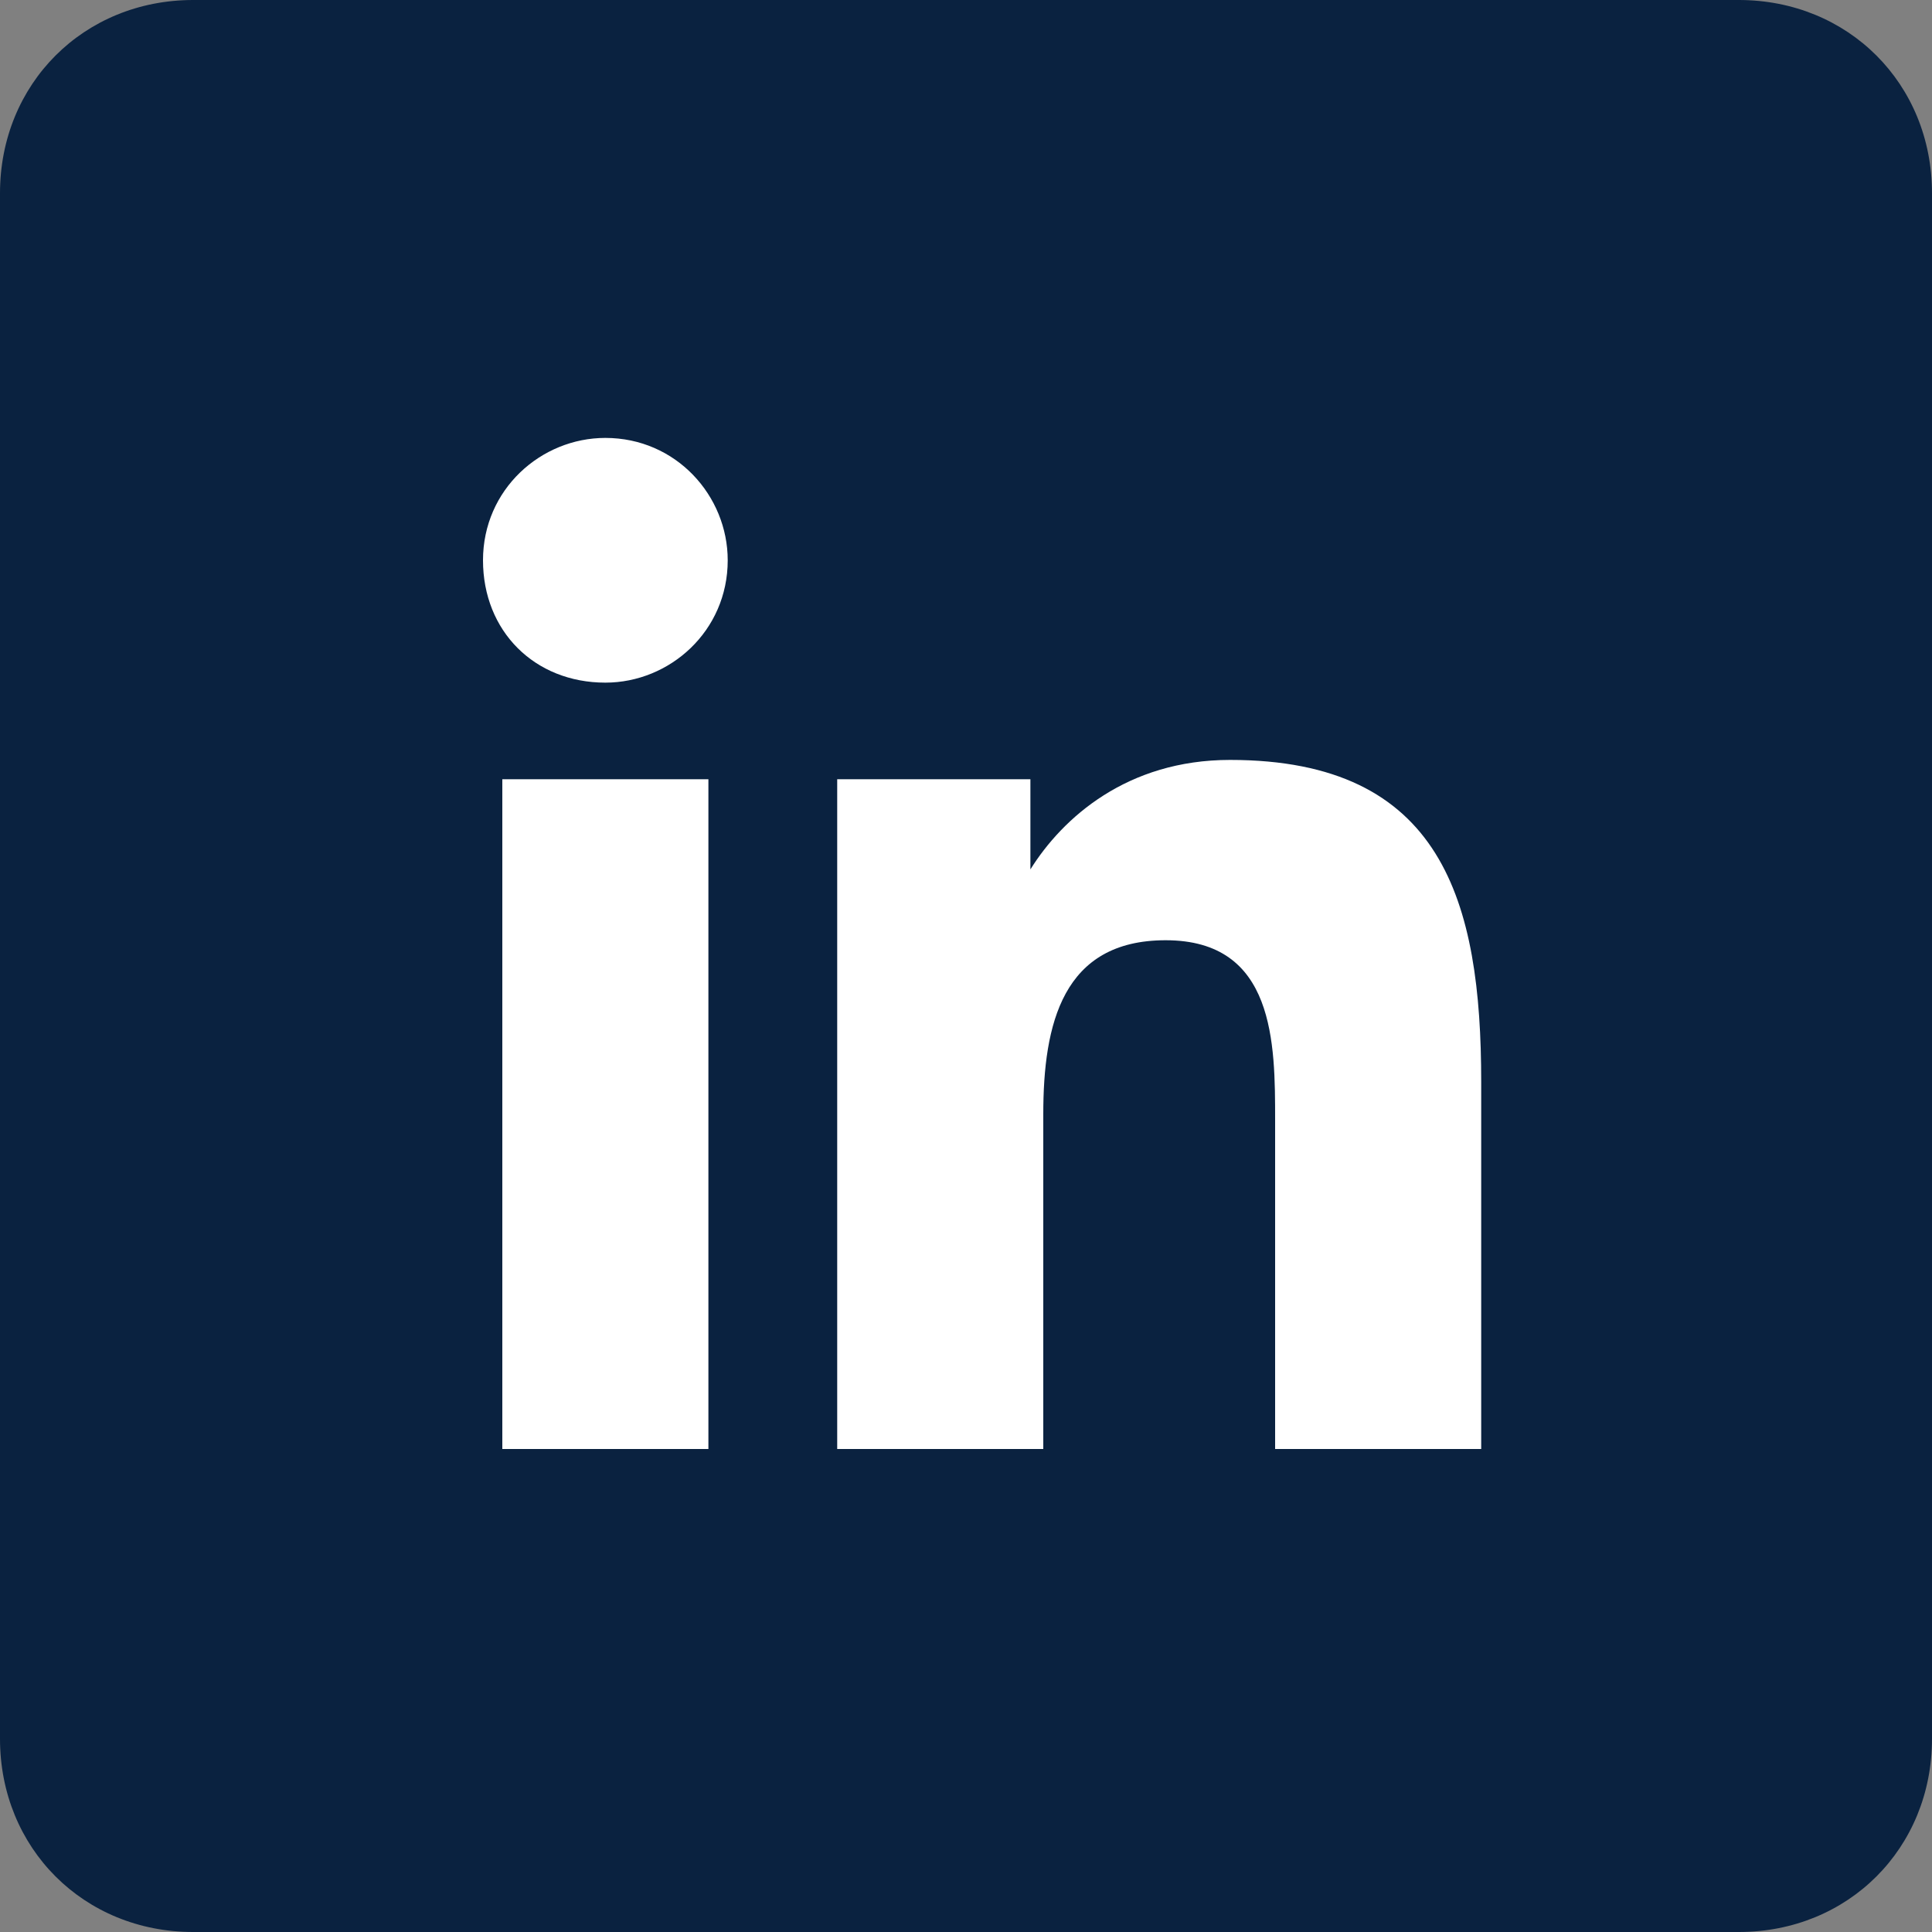
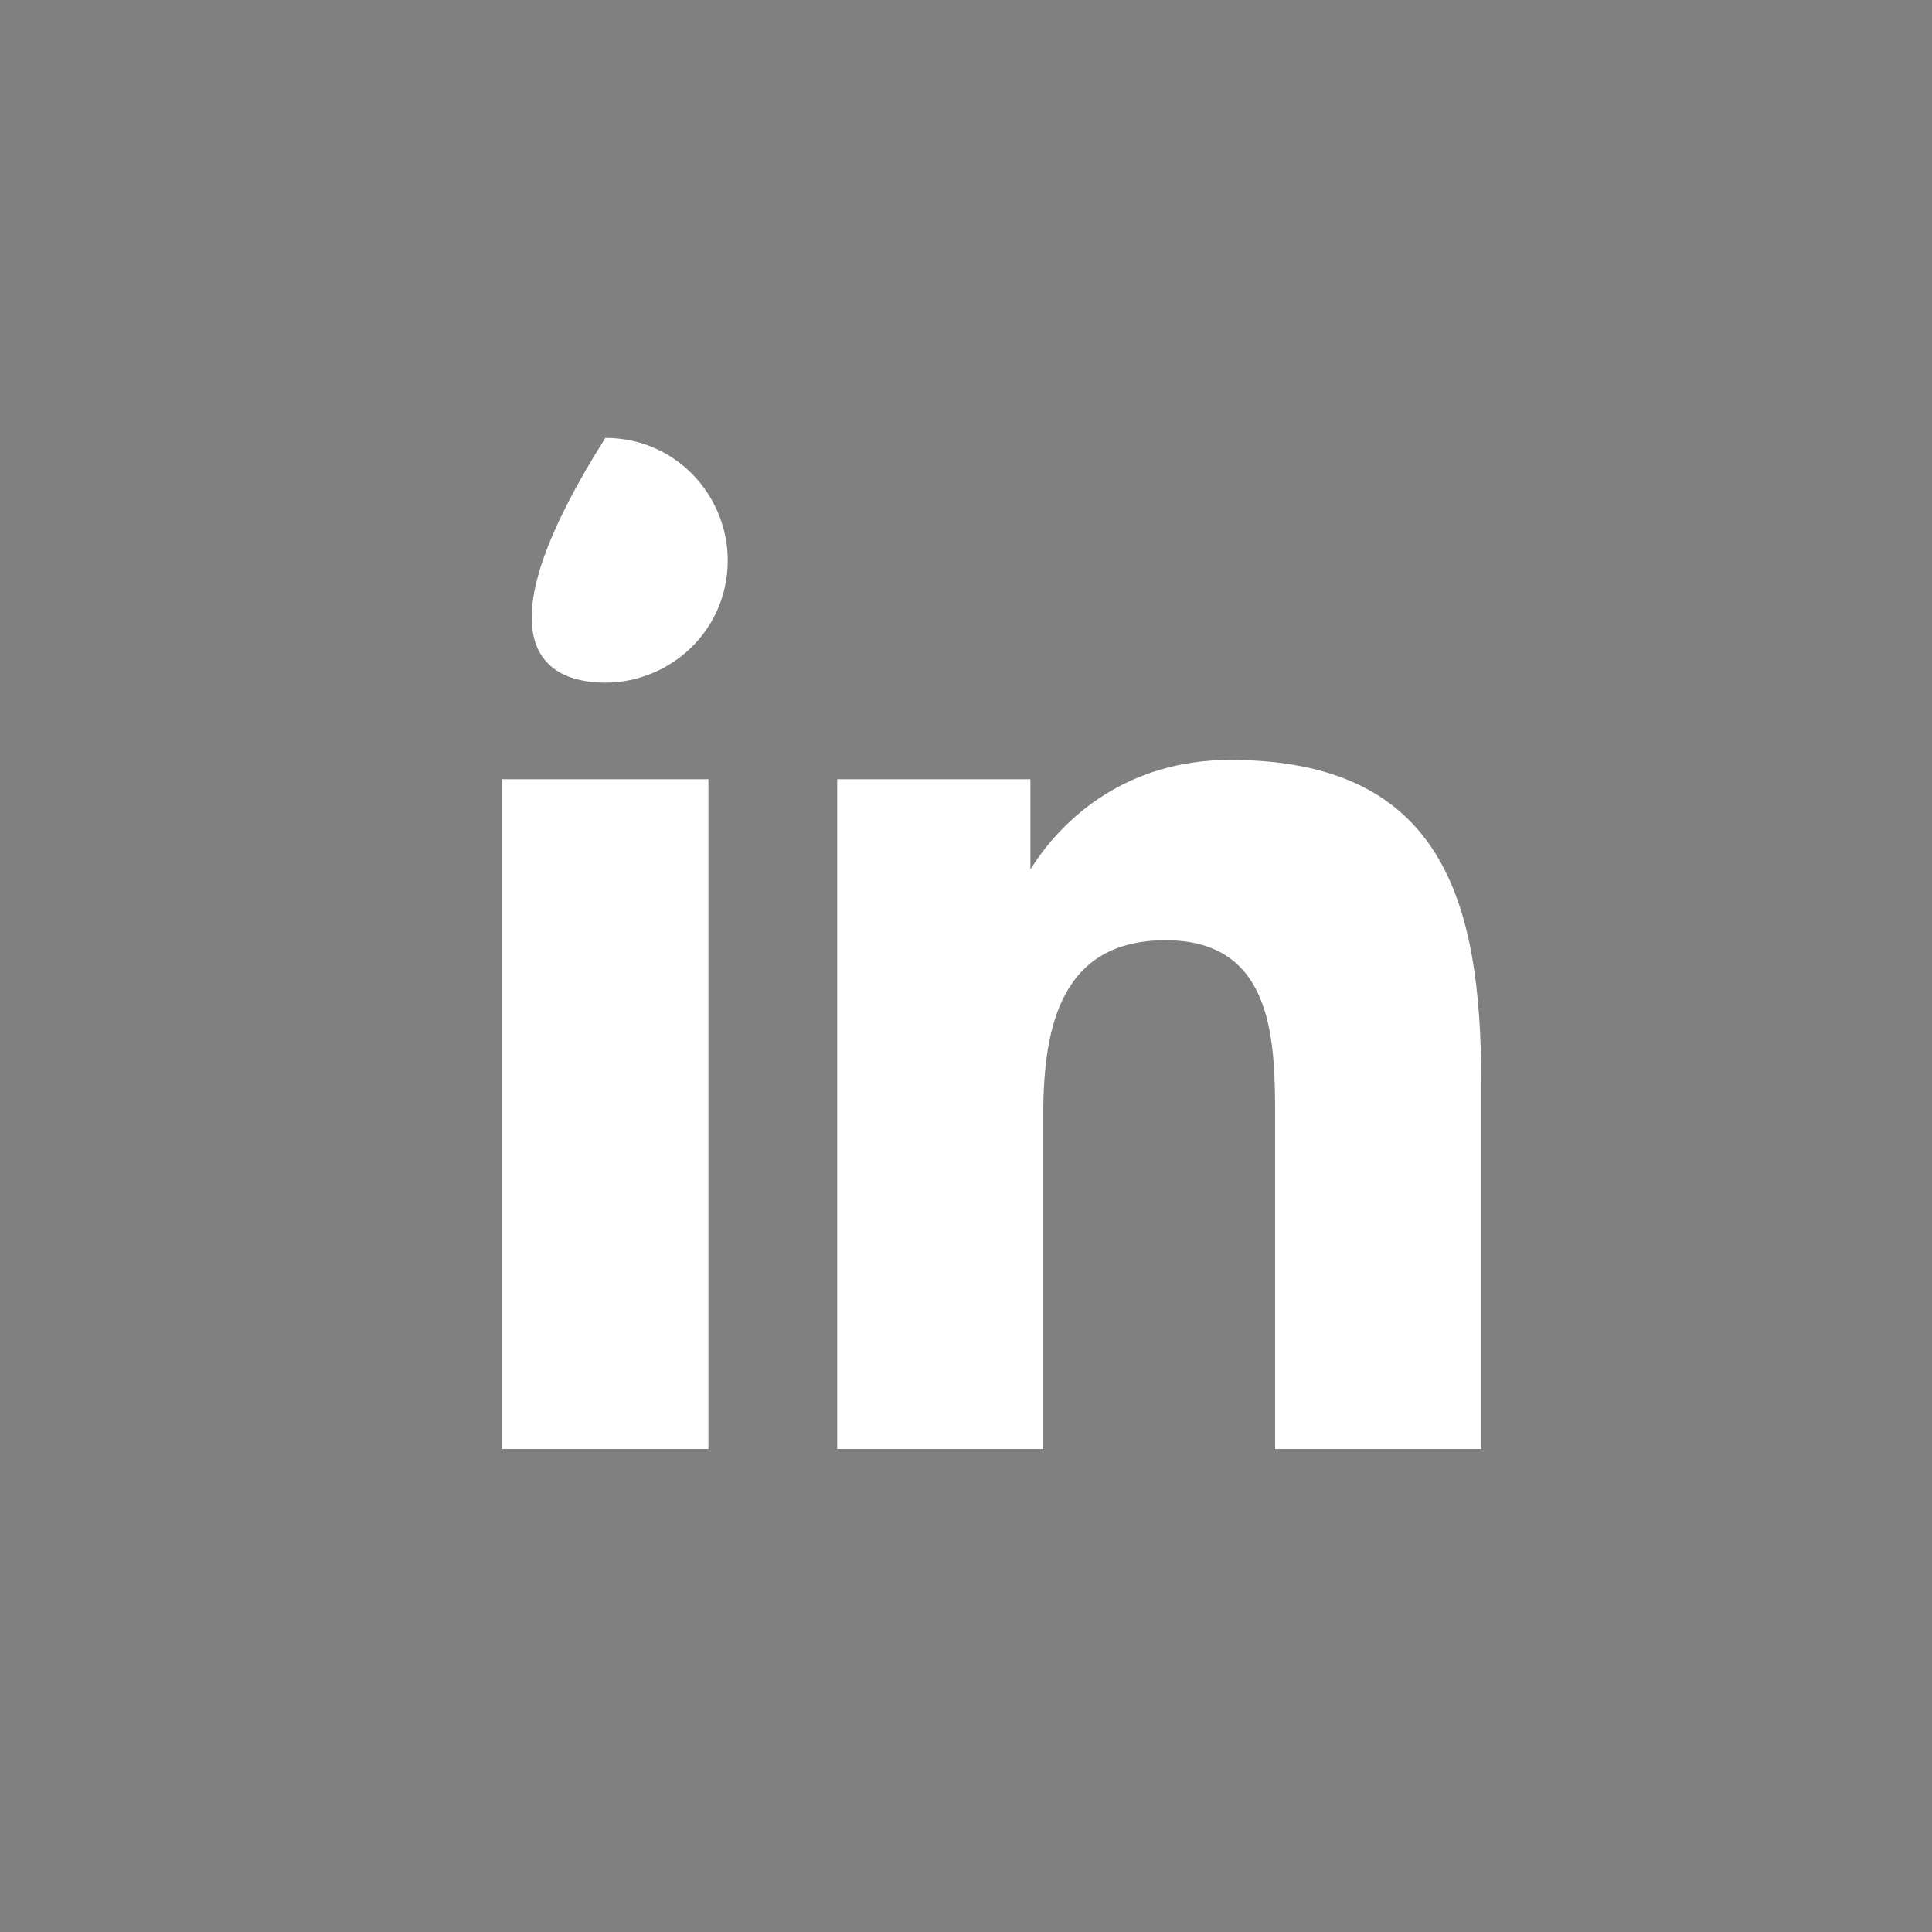
<svg xmlns="http://www.w3.org/2000/svg" version="1.1" id="Calque_1" x="0px" y="0px" width="30px" height="30px" viewBox="0 0 30 30" style="enable-background:new 0 0 30 30;" xml:space="preserve">
  <rect x="0" y="0" width="30" height="30" fill="#808080" stroke="none" />
  <style type="text/css">
	.st0{fill:#0A2240;}
	.st1{fill:#FFFFFF;}
</style>
-   <path class="st0" d="M3,0h24c1.7,0,3,1.3,3,3v24c0,1.7-1.3,3-3,3H3c-1.7,0-3-1.3-3-3V3C0,1.3,1.3,0,3,0z" />
-   <path class="st1" d="M9.4,10.6c1,0,1.9-0.8,1.9-1.9c0-1-0.8-1.9-1.9-1.9c-1,0-1.9,0.8-1.9,1.9C7.5,9.8,8.3,10.6,9.4,10.6z M13,12.1  v10.4h3.2v-5.2c0-1.4,0.3-2.7,1.9-2.7c1.7,0,1.7,1.6,1.7,2.8v5.1h3.2v-5.7c0-2.8-0.6-5-3.9-5c-1.6,0-2.6,0.9-3.1,1.7h0v-1.4  C16.1,12.1,13,12.1,13,12.1z M7.8,12.1H11v10.4H7.8C7.8,22.5,7.8,12.1,7.8,12.1z" />
+   <path class="st1" d="M9.4,10.6c1,0,1.9-0.8,1.9-1.9c0-1-0.8-1.9-1.9-1.9C7.5,9.8,8.3,10.6,9.4,10.6z M13,12.1  v10.4h3.2v-5.2c0-1.4,0.3-2.7,1.9-2.7c1.7,0,1.7,1.6,1.7,2.8v5.1h3.2v-5.7c0-2.8-0.6-5-3.9-5c-1.6,0-2.6,0.9-3.1,1.7h0v-1.4  C16.1,12.1,13,12.1,13,12.1z M7.8,12.1H11v10.4H7.8C7.8,22.5,7.8,12.1,7.8,12.1z" />
</svg>